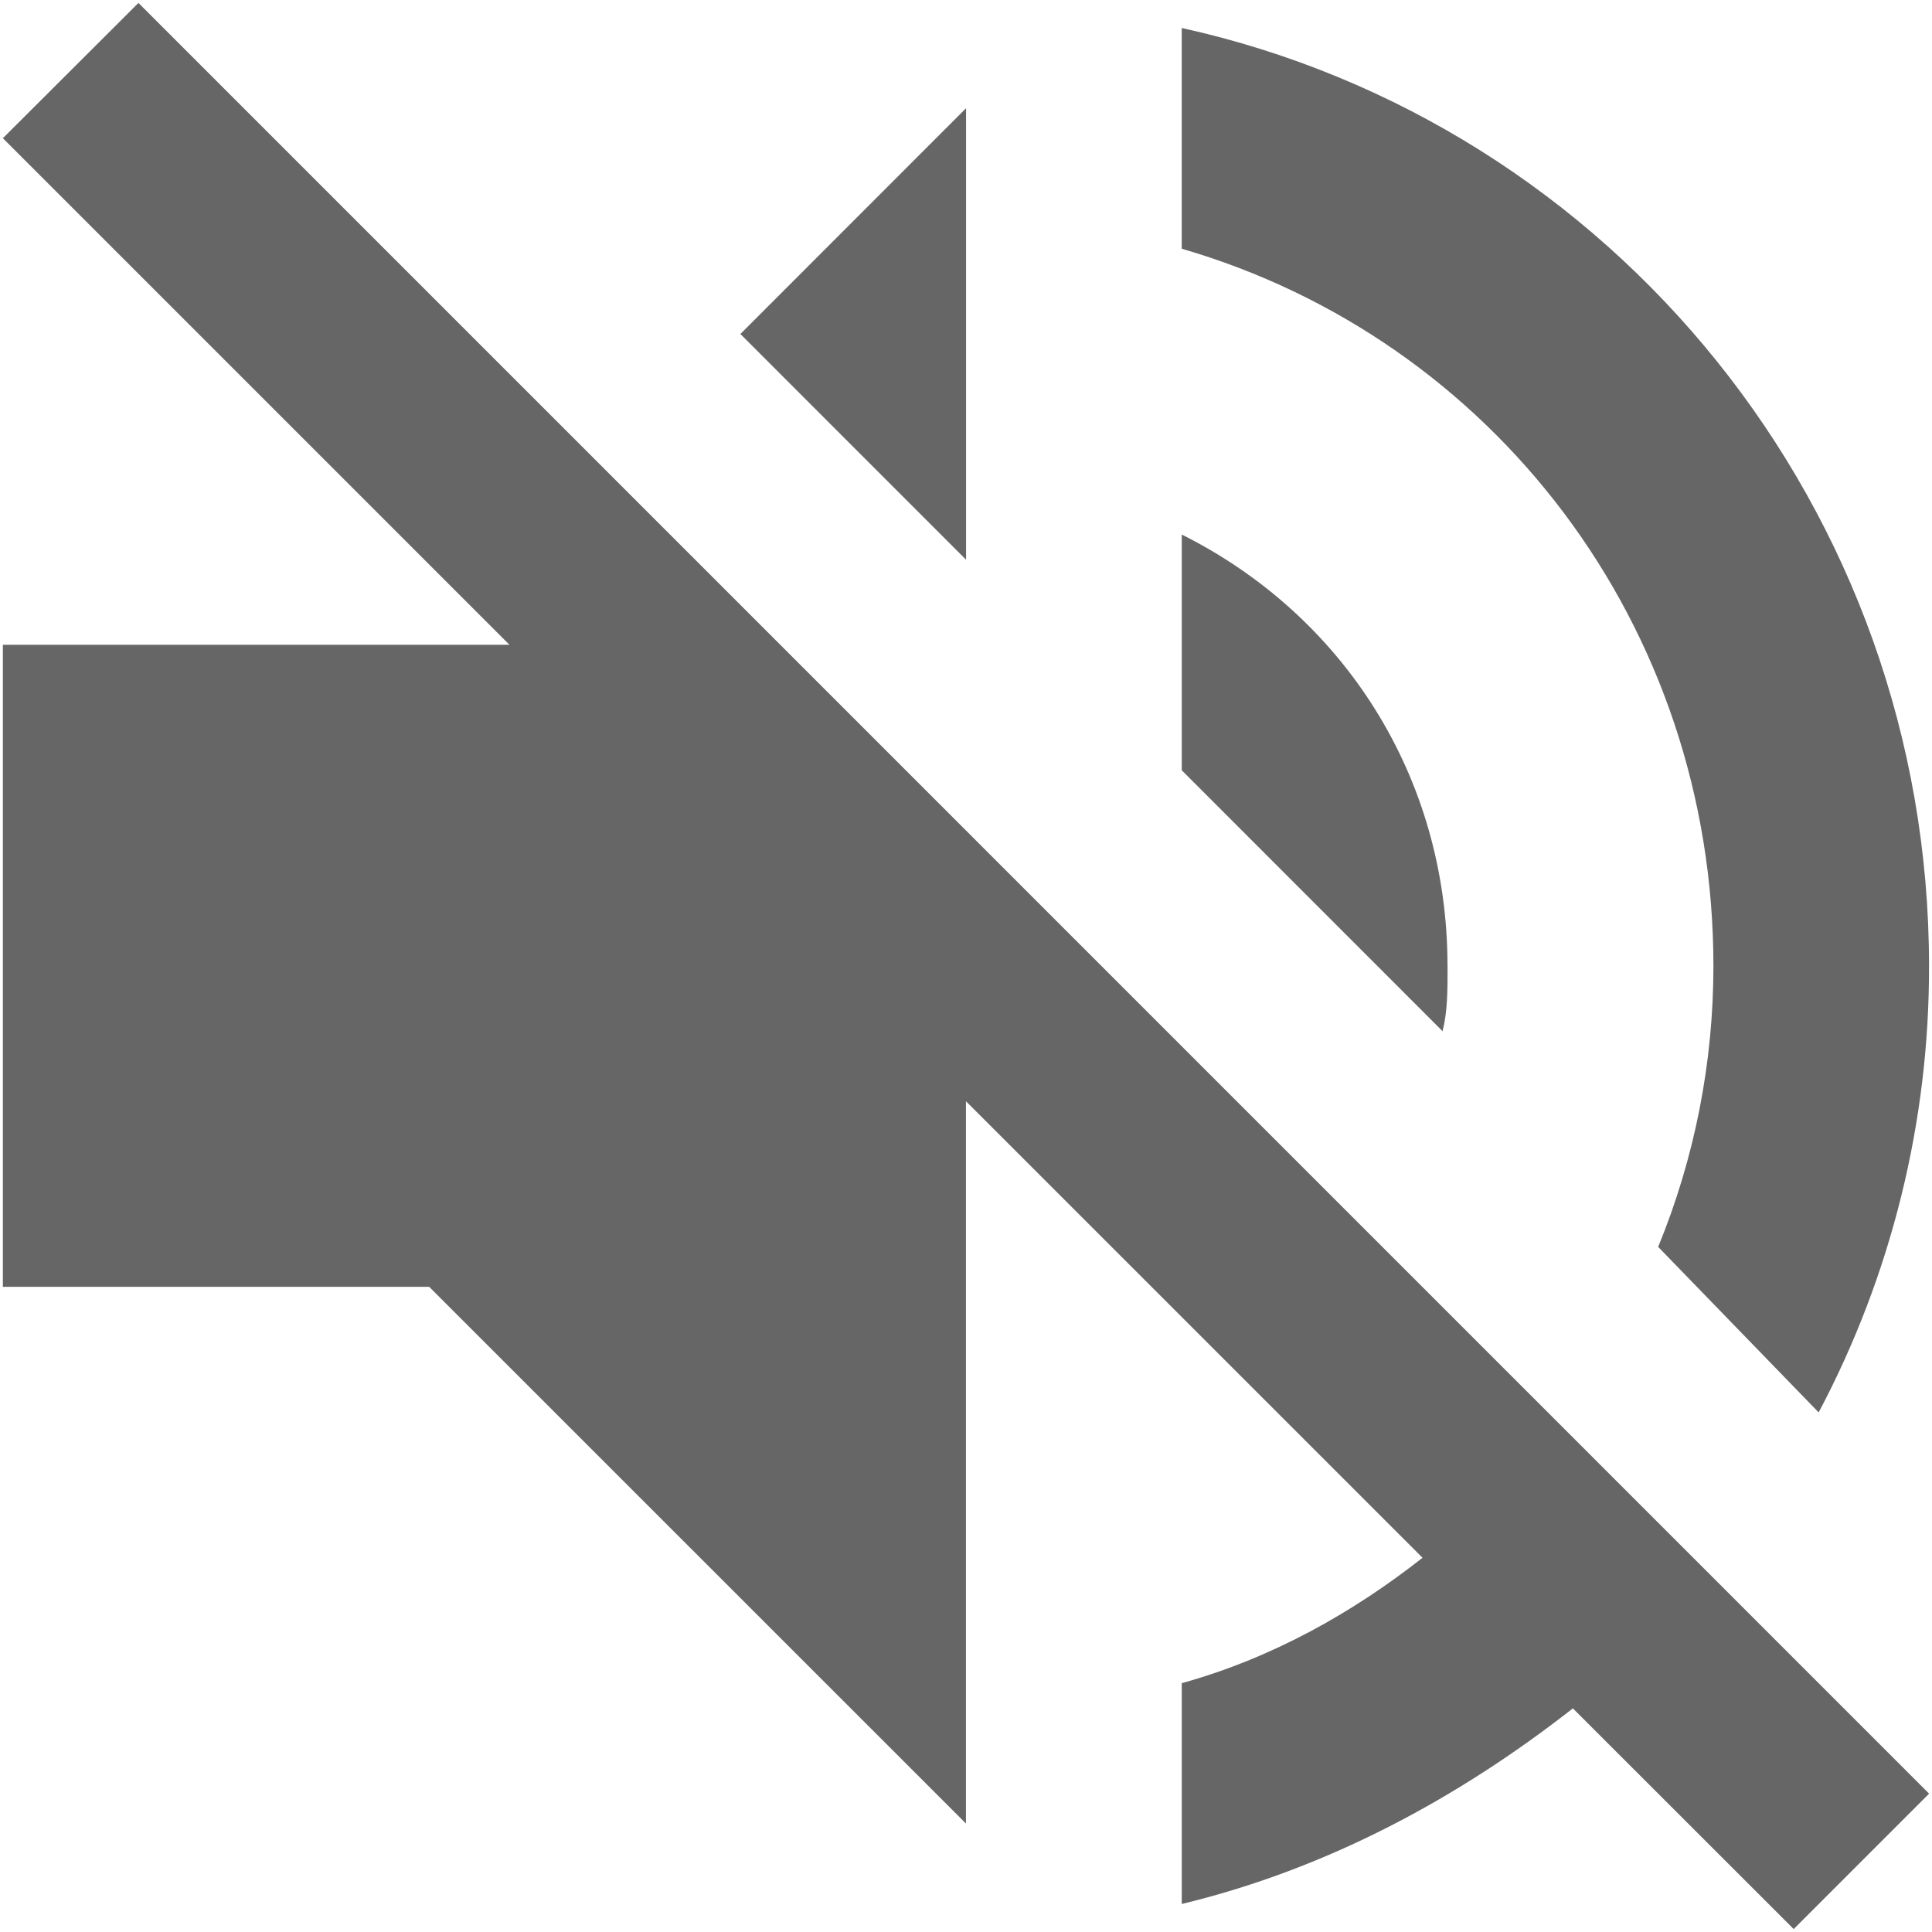
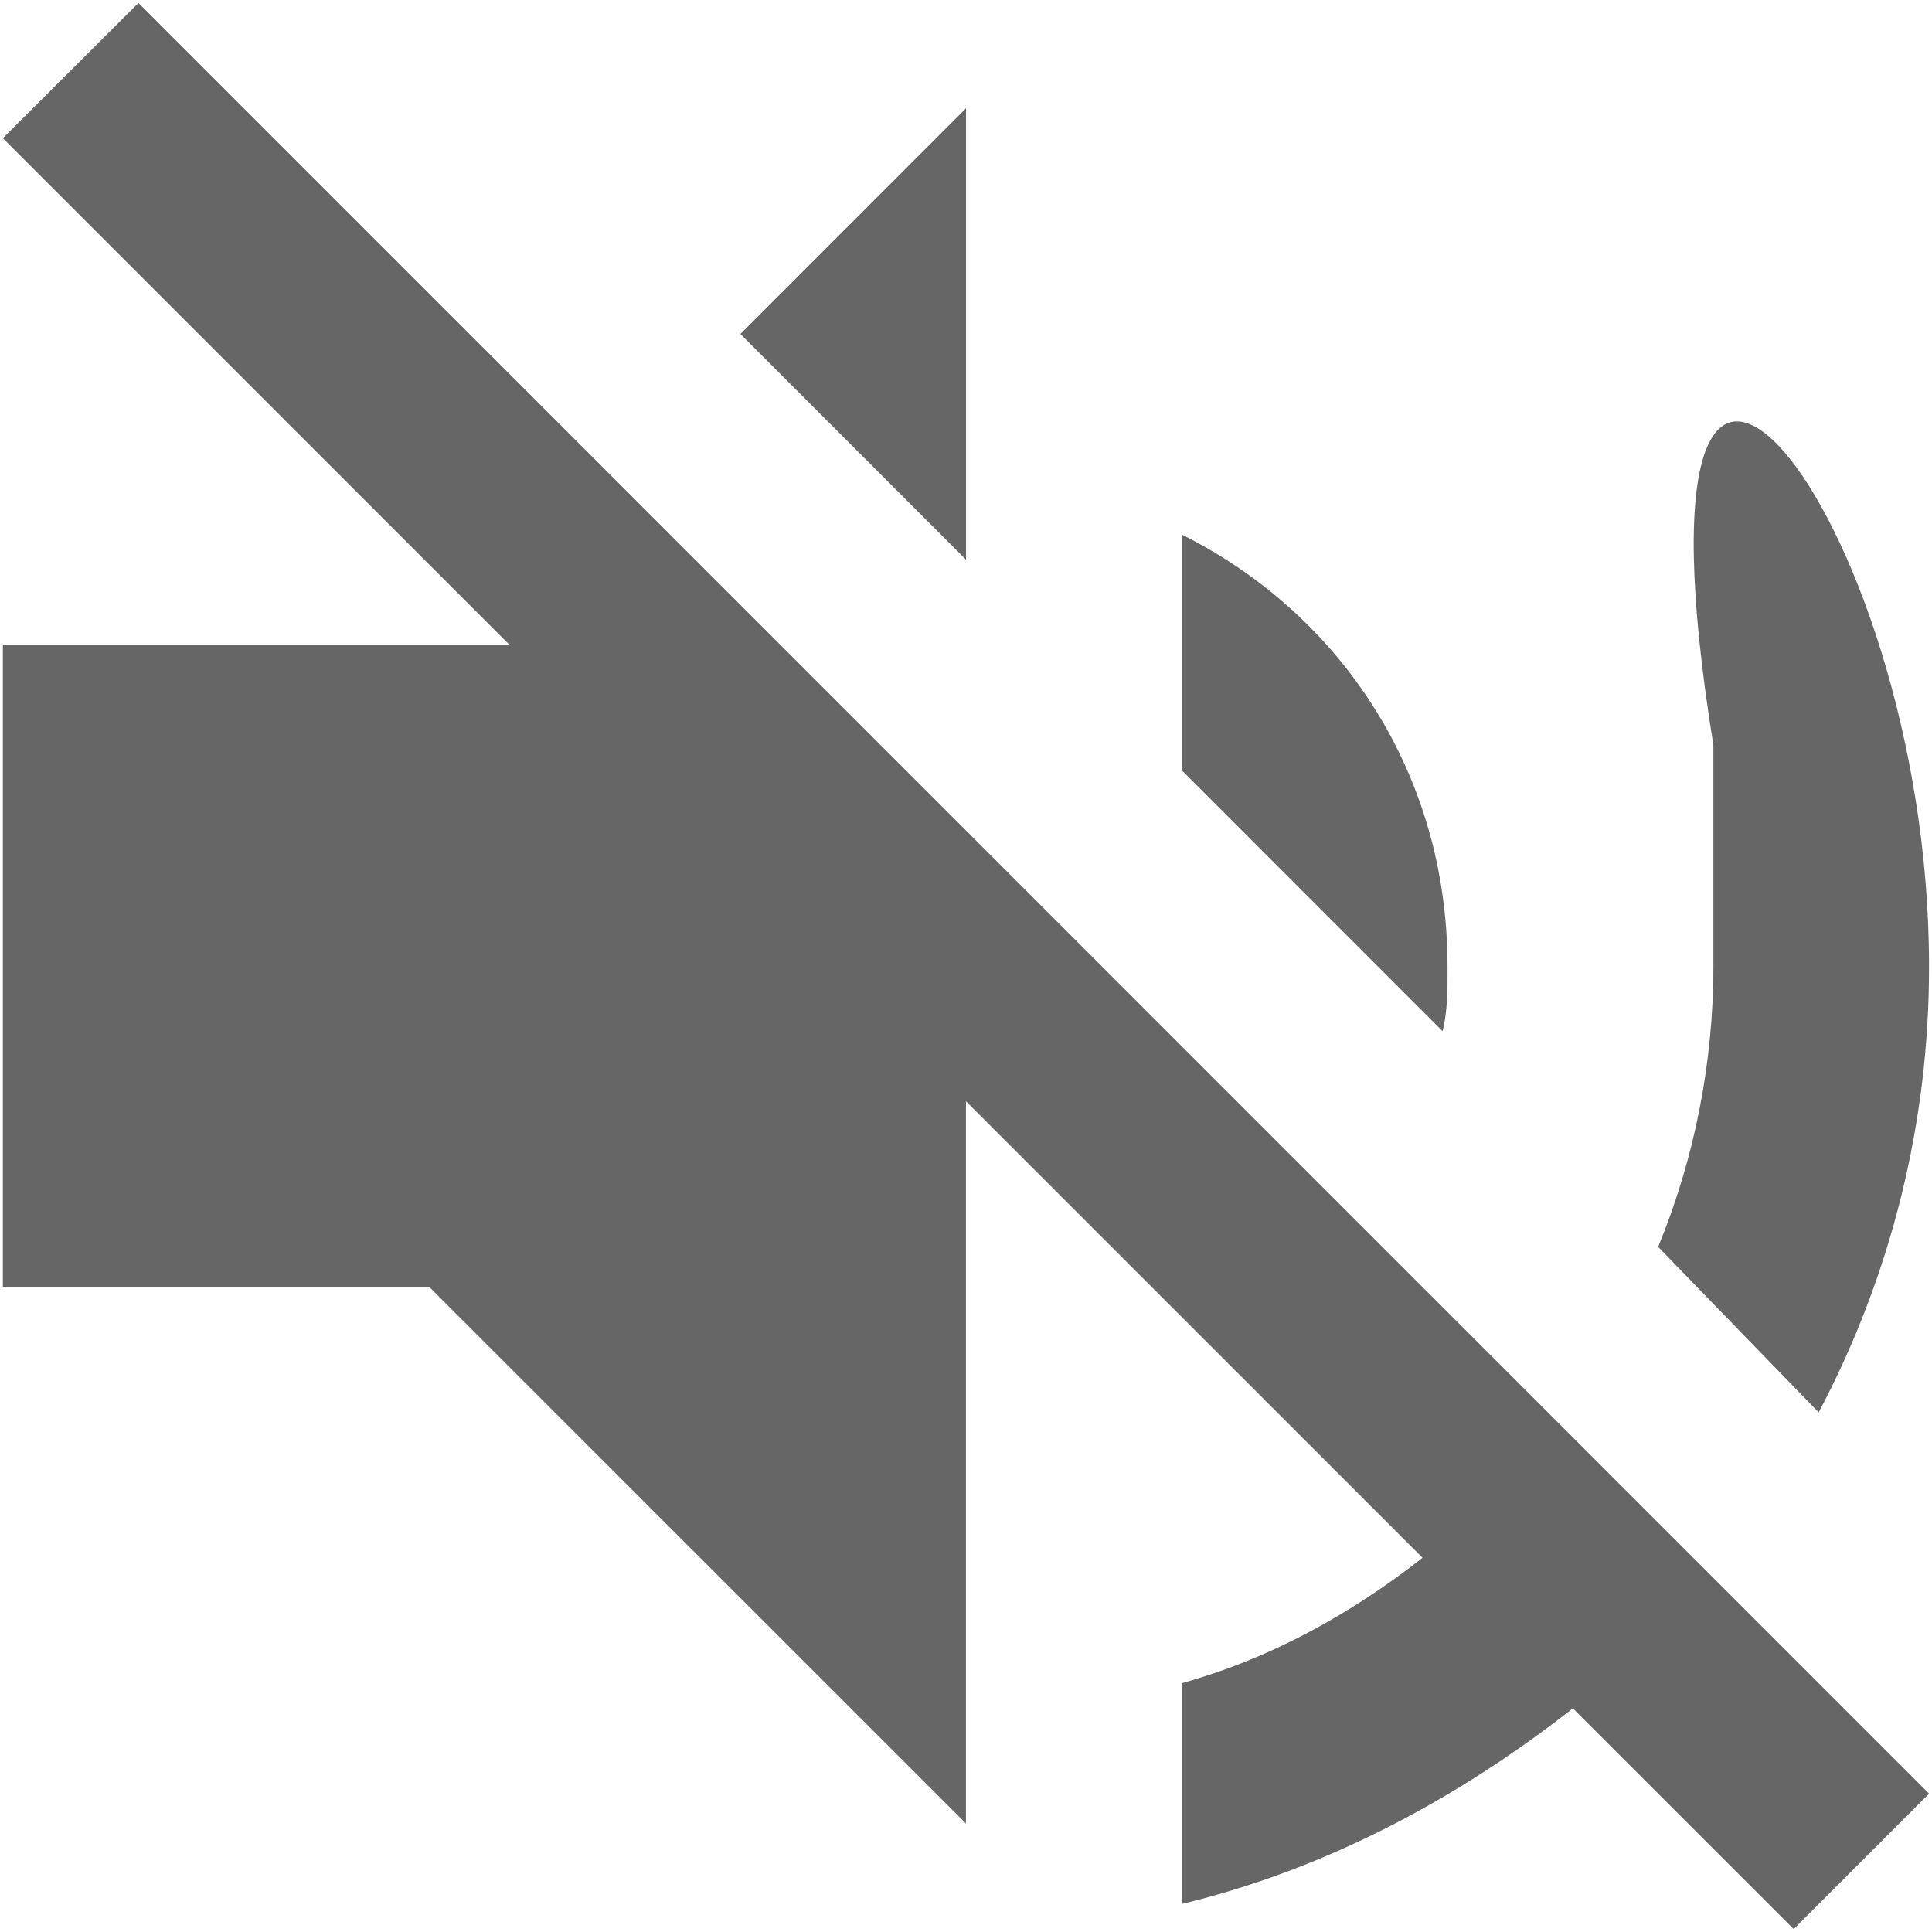
<svg xmlns="http://www.w3.org/2000/svg" version="1.1" id="Layer_1" x="0px" y="0px" width="80px" height="80px" viewBox="-28 -28 80 80" enable-background="new -28 -28 80 80" xml:space="preserve">
-   <path fill="#666666" d="M12.002-23.519v18.695L2.658-14.17L12.002-23.519z M-22.267-27.879l74.147,74.15l-5.607,5.607L37.13,42.74  c-4.777,3.738-10.177,6.646-16.196,8.1v-9.143c3.738-1.039,7.062-2.908,9.97-5.193L11.998,17.6v29.908l-22.227-22.224h-17.652  V-1.301h20.976l-20.976-20.976L-22.267-27.879z M42.949,12c0-14.126-9.143-25.96-22.016-29.701v-9.141  C38.791-22.894,51.877-6.903,51.877,12c0.013,6.443-1.554,12.791-4.57,18.485l-6.646-6.854C42.176,19.94,42.949,15.99,42.949,12z   M31.941,12c0,1.037,0,1.869-0.207,2.7L20.934,3.896v-9.762c6.646,3.323,11.004,9.97,11.004,17.862L31.941,12z" />
+   <path fill="#666666" d="M12.002-23.519v18.695L2.658-14.17L12.002-23.519z M-22.267-27.879l74.147,74.15l-5.607,5.607L37.13,42.74  c-4.777,3.738-10.177,6.646-16.196,8.1v-9.143c3.738-1.039,7.062-2.908,9.97-5.193L11.998,17.6v29.908l-22.227-22.224h-17.652  V-1.301h20.976l-20.976-20.976L-22.267-27.879z M42.949,12v-9.141  C38.791-22.894,51.877-6.903,51.877,12c0.013,6.443-1.554,12.791-4.57,18.485l-6.646-6.854C42.176,19.94,42.949,15.99,42.949,12z   M31.941,12c0,1.037,0,1.869-0.207,2.7L20.934,3.896v-9.762c6.646,3.323,11.004,9.97,11.004,17.862L31.941,12z" />
</svg>